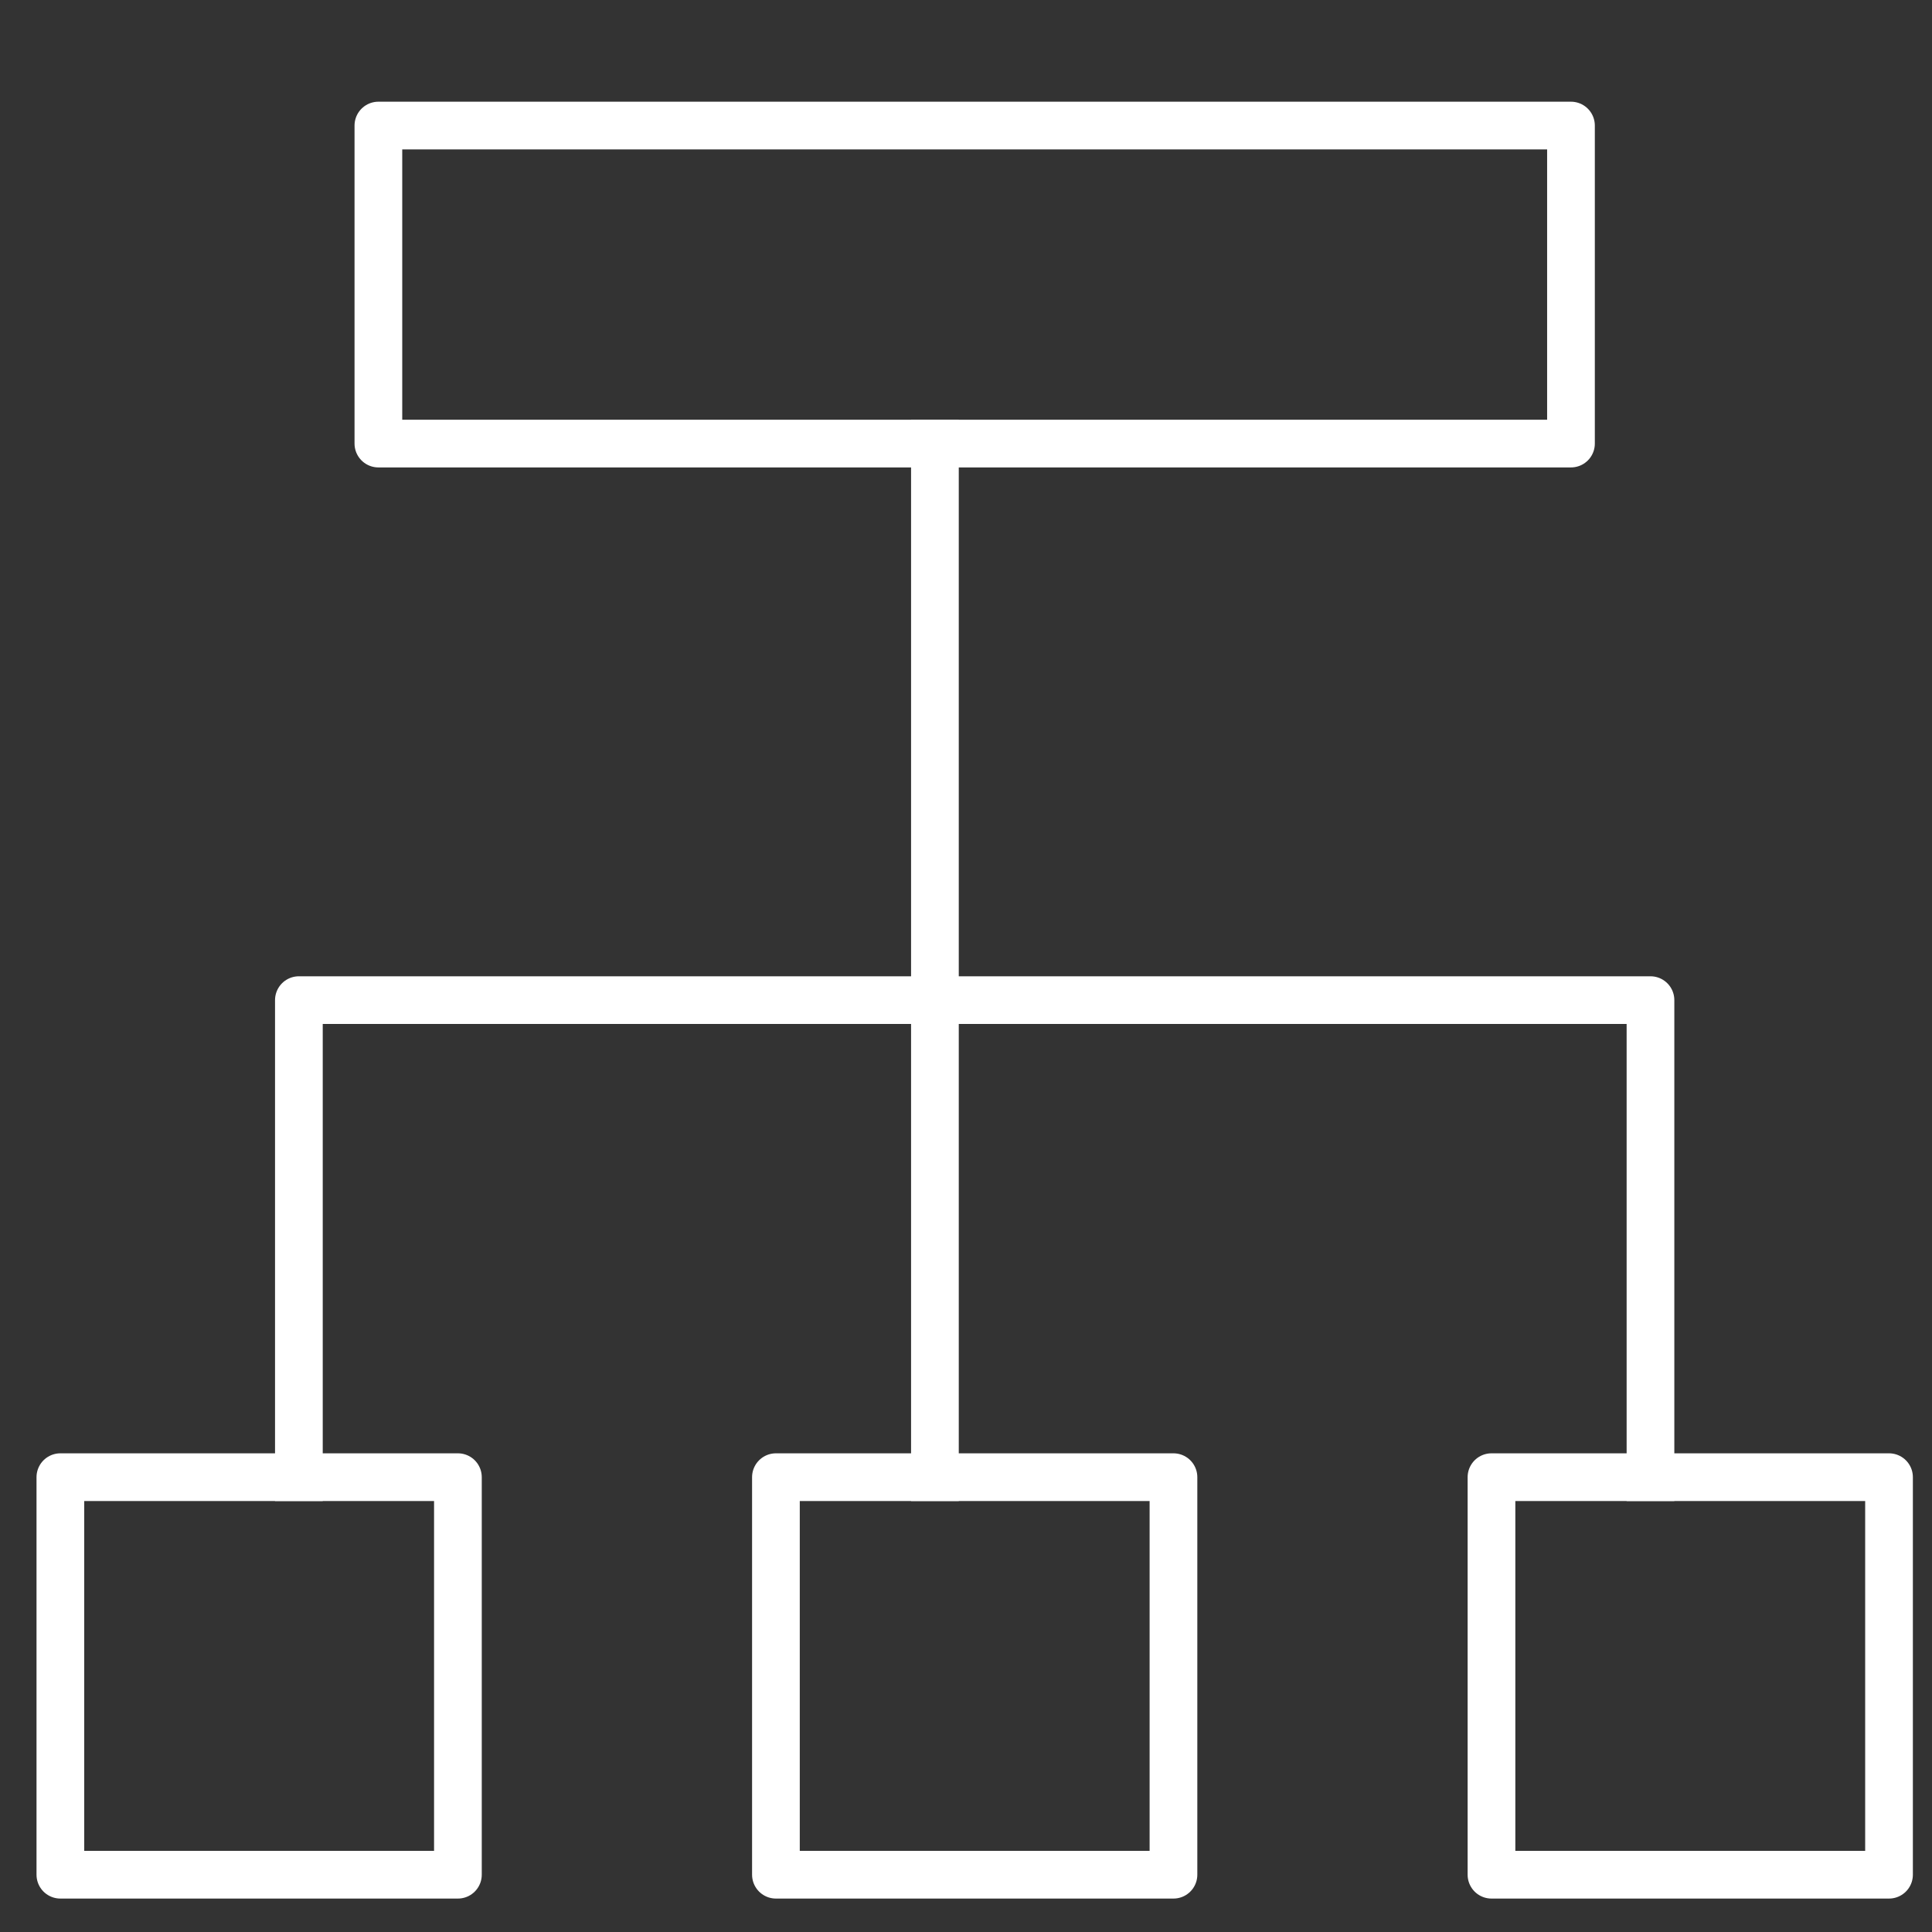
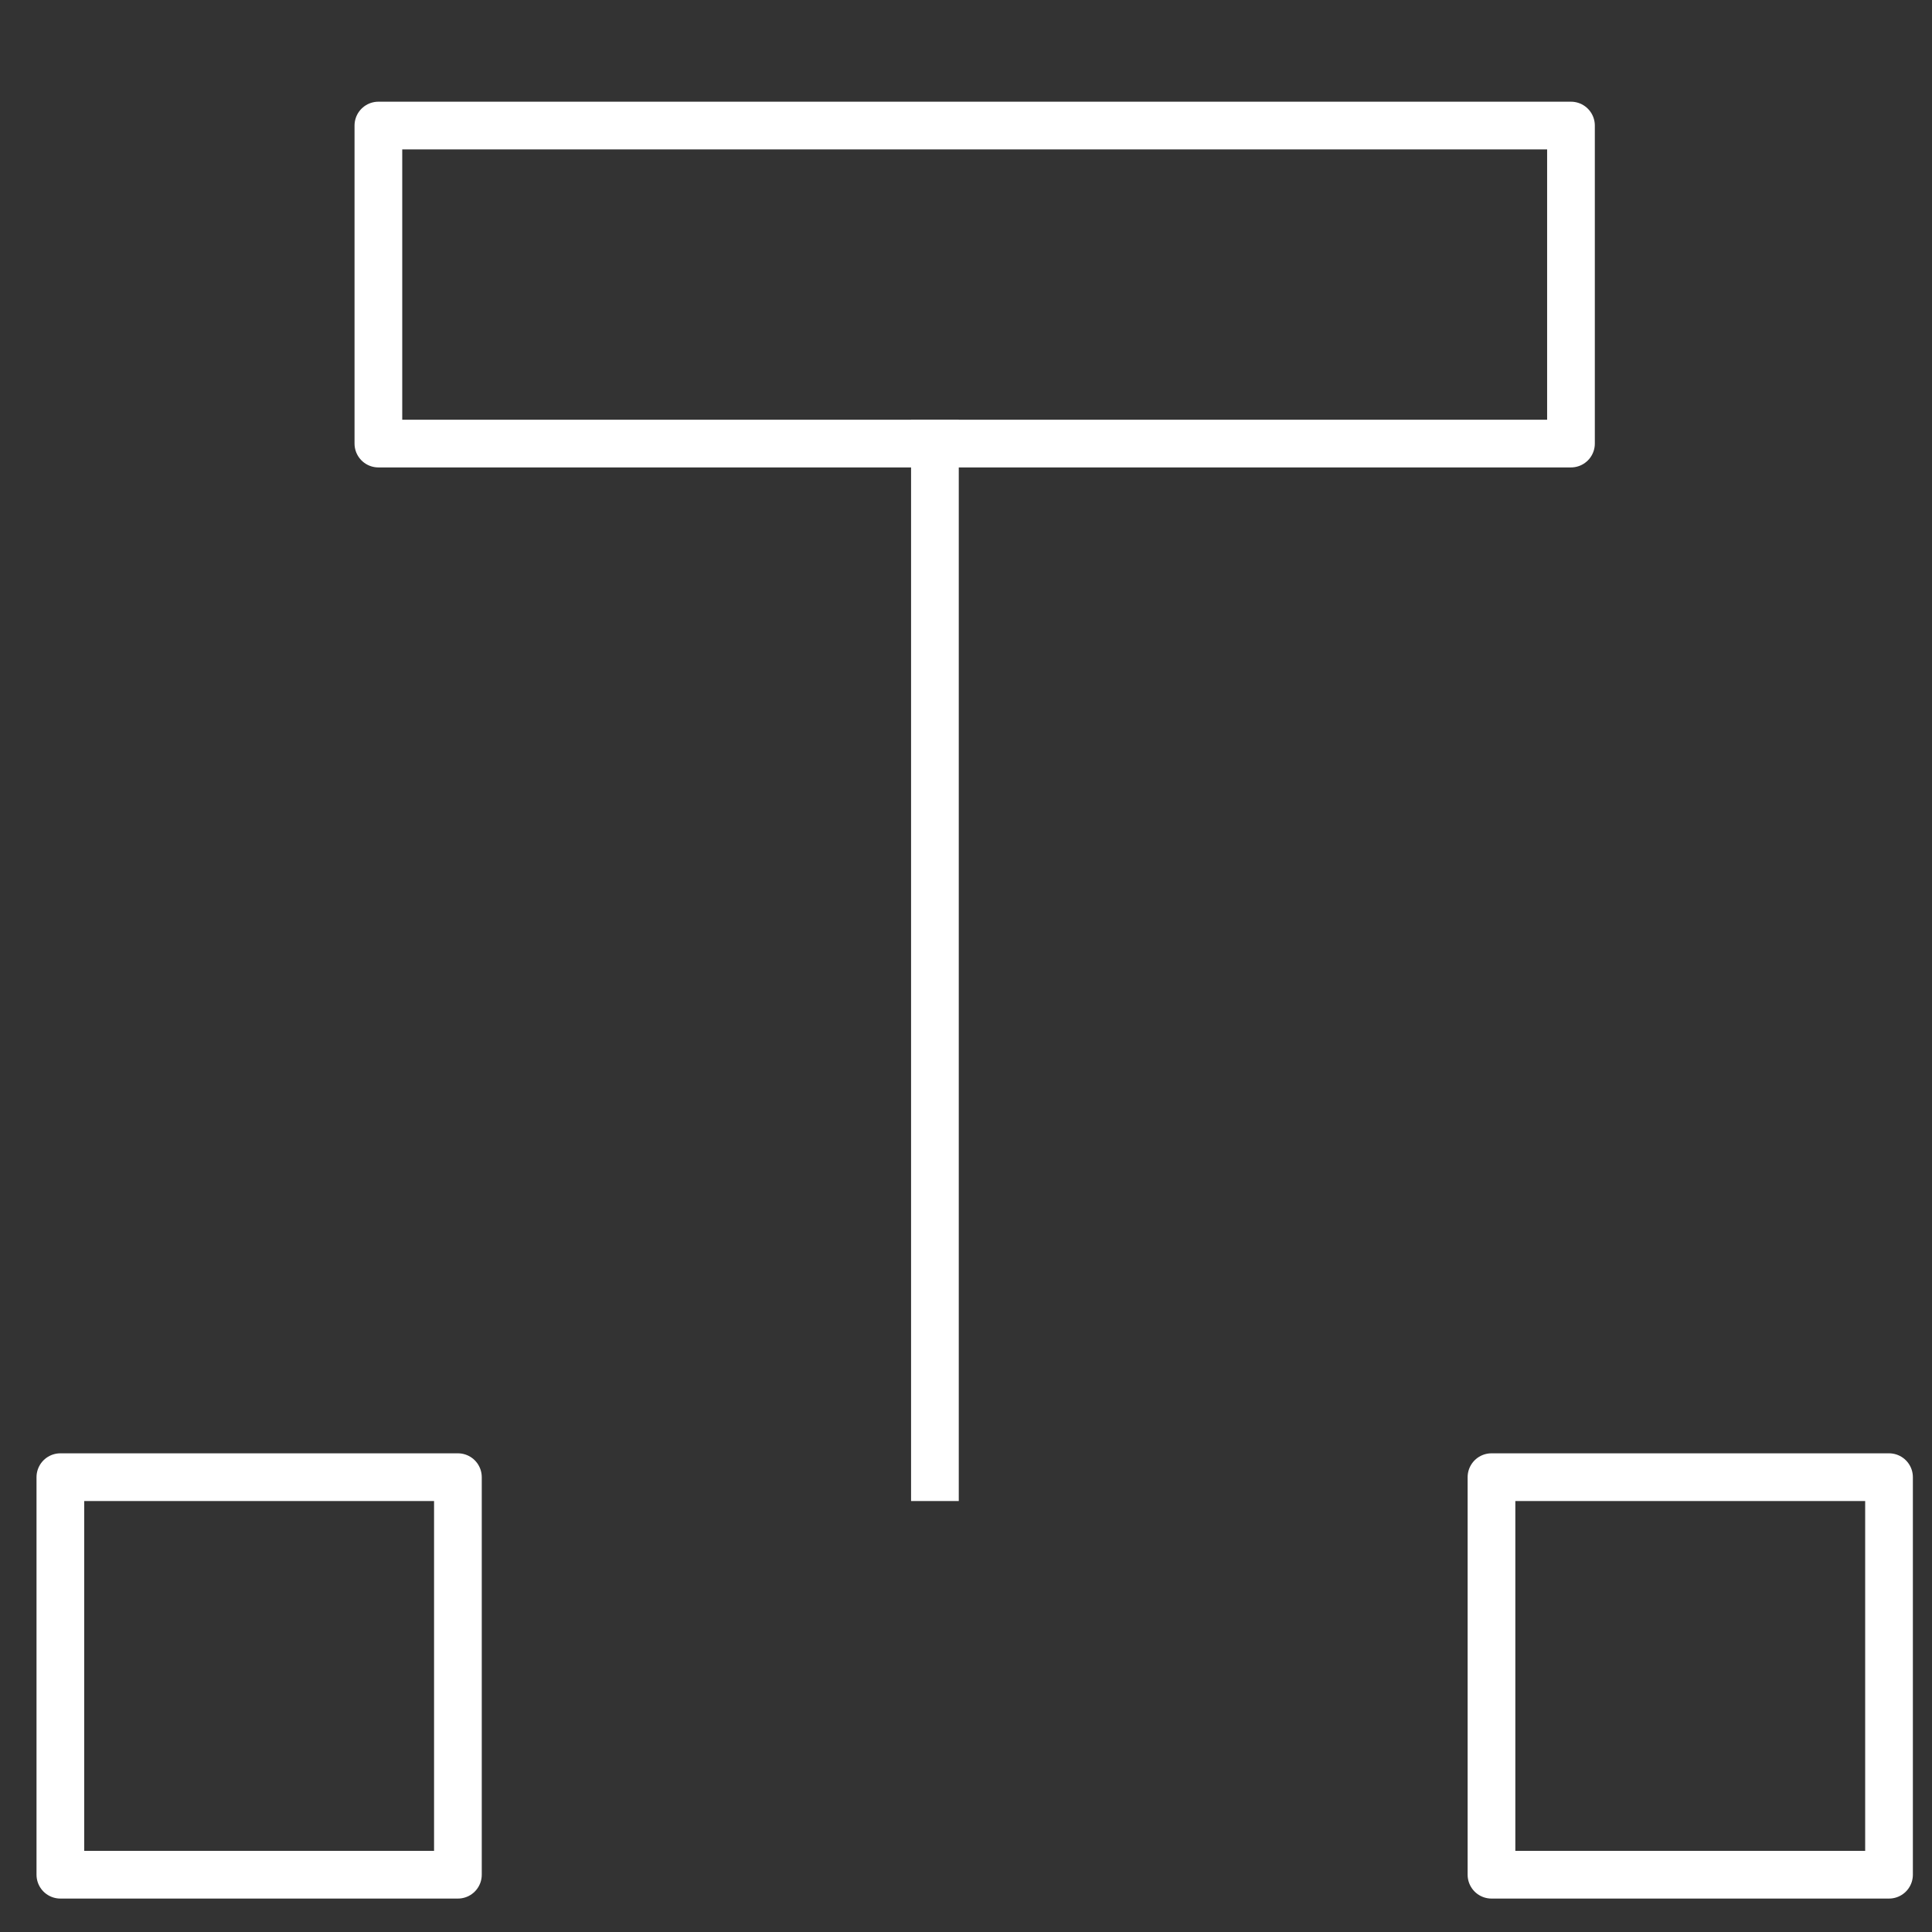
<svg xmlns="http://www.w3.org/2000/svg" width="81px" height="81px" viewBox="0 0 81 81" version="1.1">
  <rect x="0" y="0" width="81" height="81" fill="#333333" stroke="none" />
  <title>F6605727-56E2-4223-B1FF-BD249EA2518B</title>
  <g id="01-Design-Language-2020-Update" stroke="none" stroke-width="1" fill="none" fill-rule="evenodd">
    <g id="Miniserver-Feature-Icons" transform="translate(-806, -909)">
      <g id="hierarchy-3" transform="translate(806.864, 909.261)">
        <g id="Outline_Icons_1_" transform="translate(1, 4.333)" stroke="#FFFFFF" stroke-linejoin="round" stroke-width="2">
          <g id="Group">
            <line x1="37.333" y1="14.003" x2="37.333" y2="57.337" id="Path" stroke-linecap="square" />
            <rect id="Rectangle" x="14" y="0.67" width="50" height="13.333" />
-             <rect id="Rectangle" x="30.667" y="57.337" width="16.667" height="16.667" />
            <rect id="Rectangle" x="0.667" y="57.337" width="16.667" height="16.667" />
            <rect id="Rectangle" x="60.667" y="57.337" width="16.667" height="16.667" />
-             <polyline id="Path" stroke-linecap="square" points="67.333 57.337 67.333 37.337 10.667 37.337 10.667 57.337" />
          </g>
        </g>
        <g id="Invisible_Shape">
          <rect id="Rectangle" x="0" y="0" width="80" height="80" />
        </g>
      </g>
    </g>
  </g>
</svg>